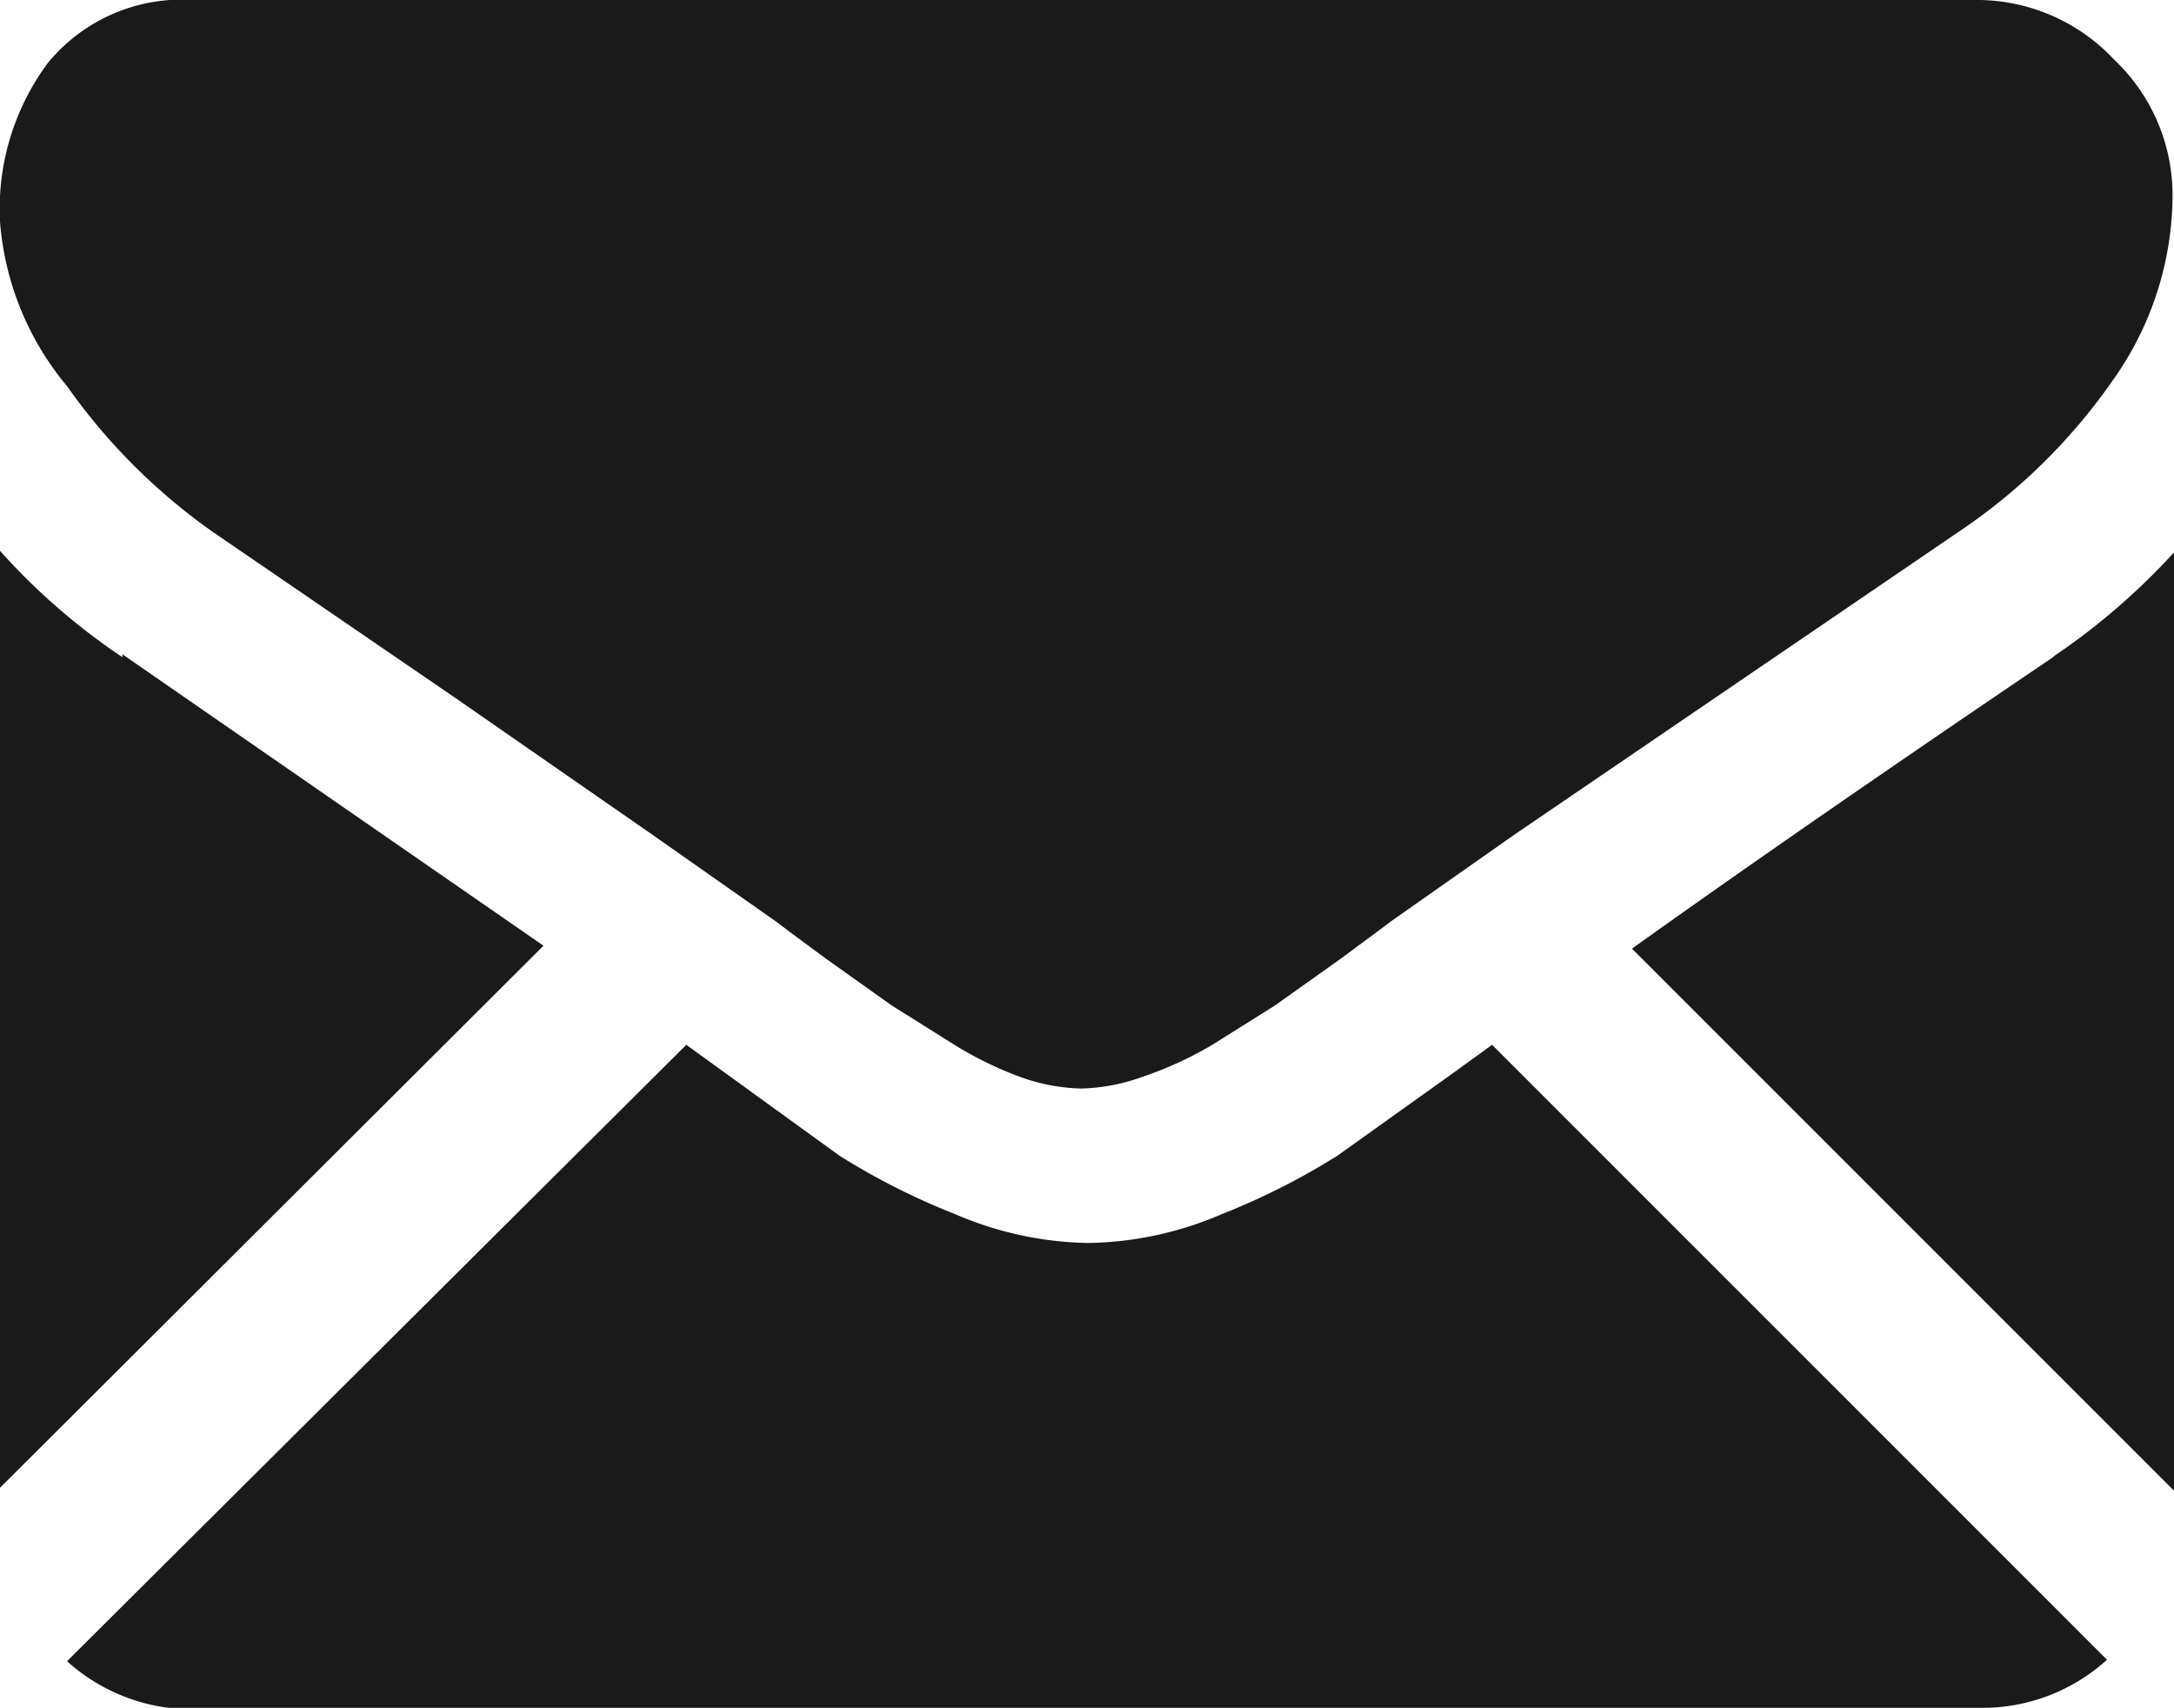
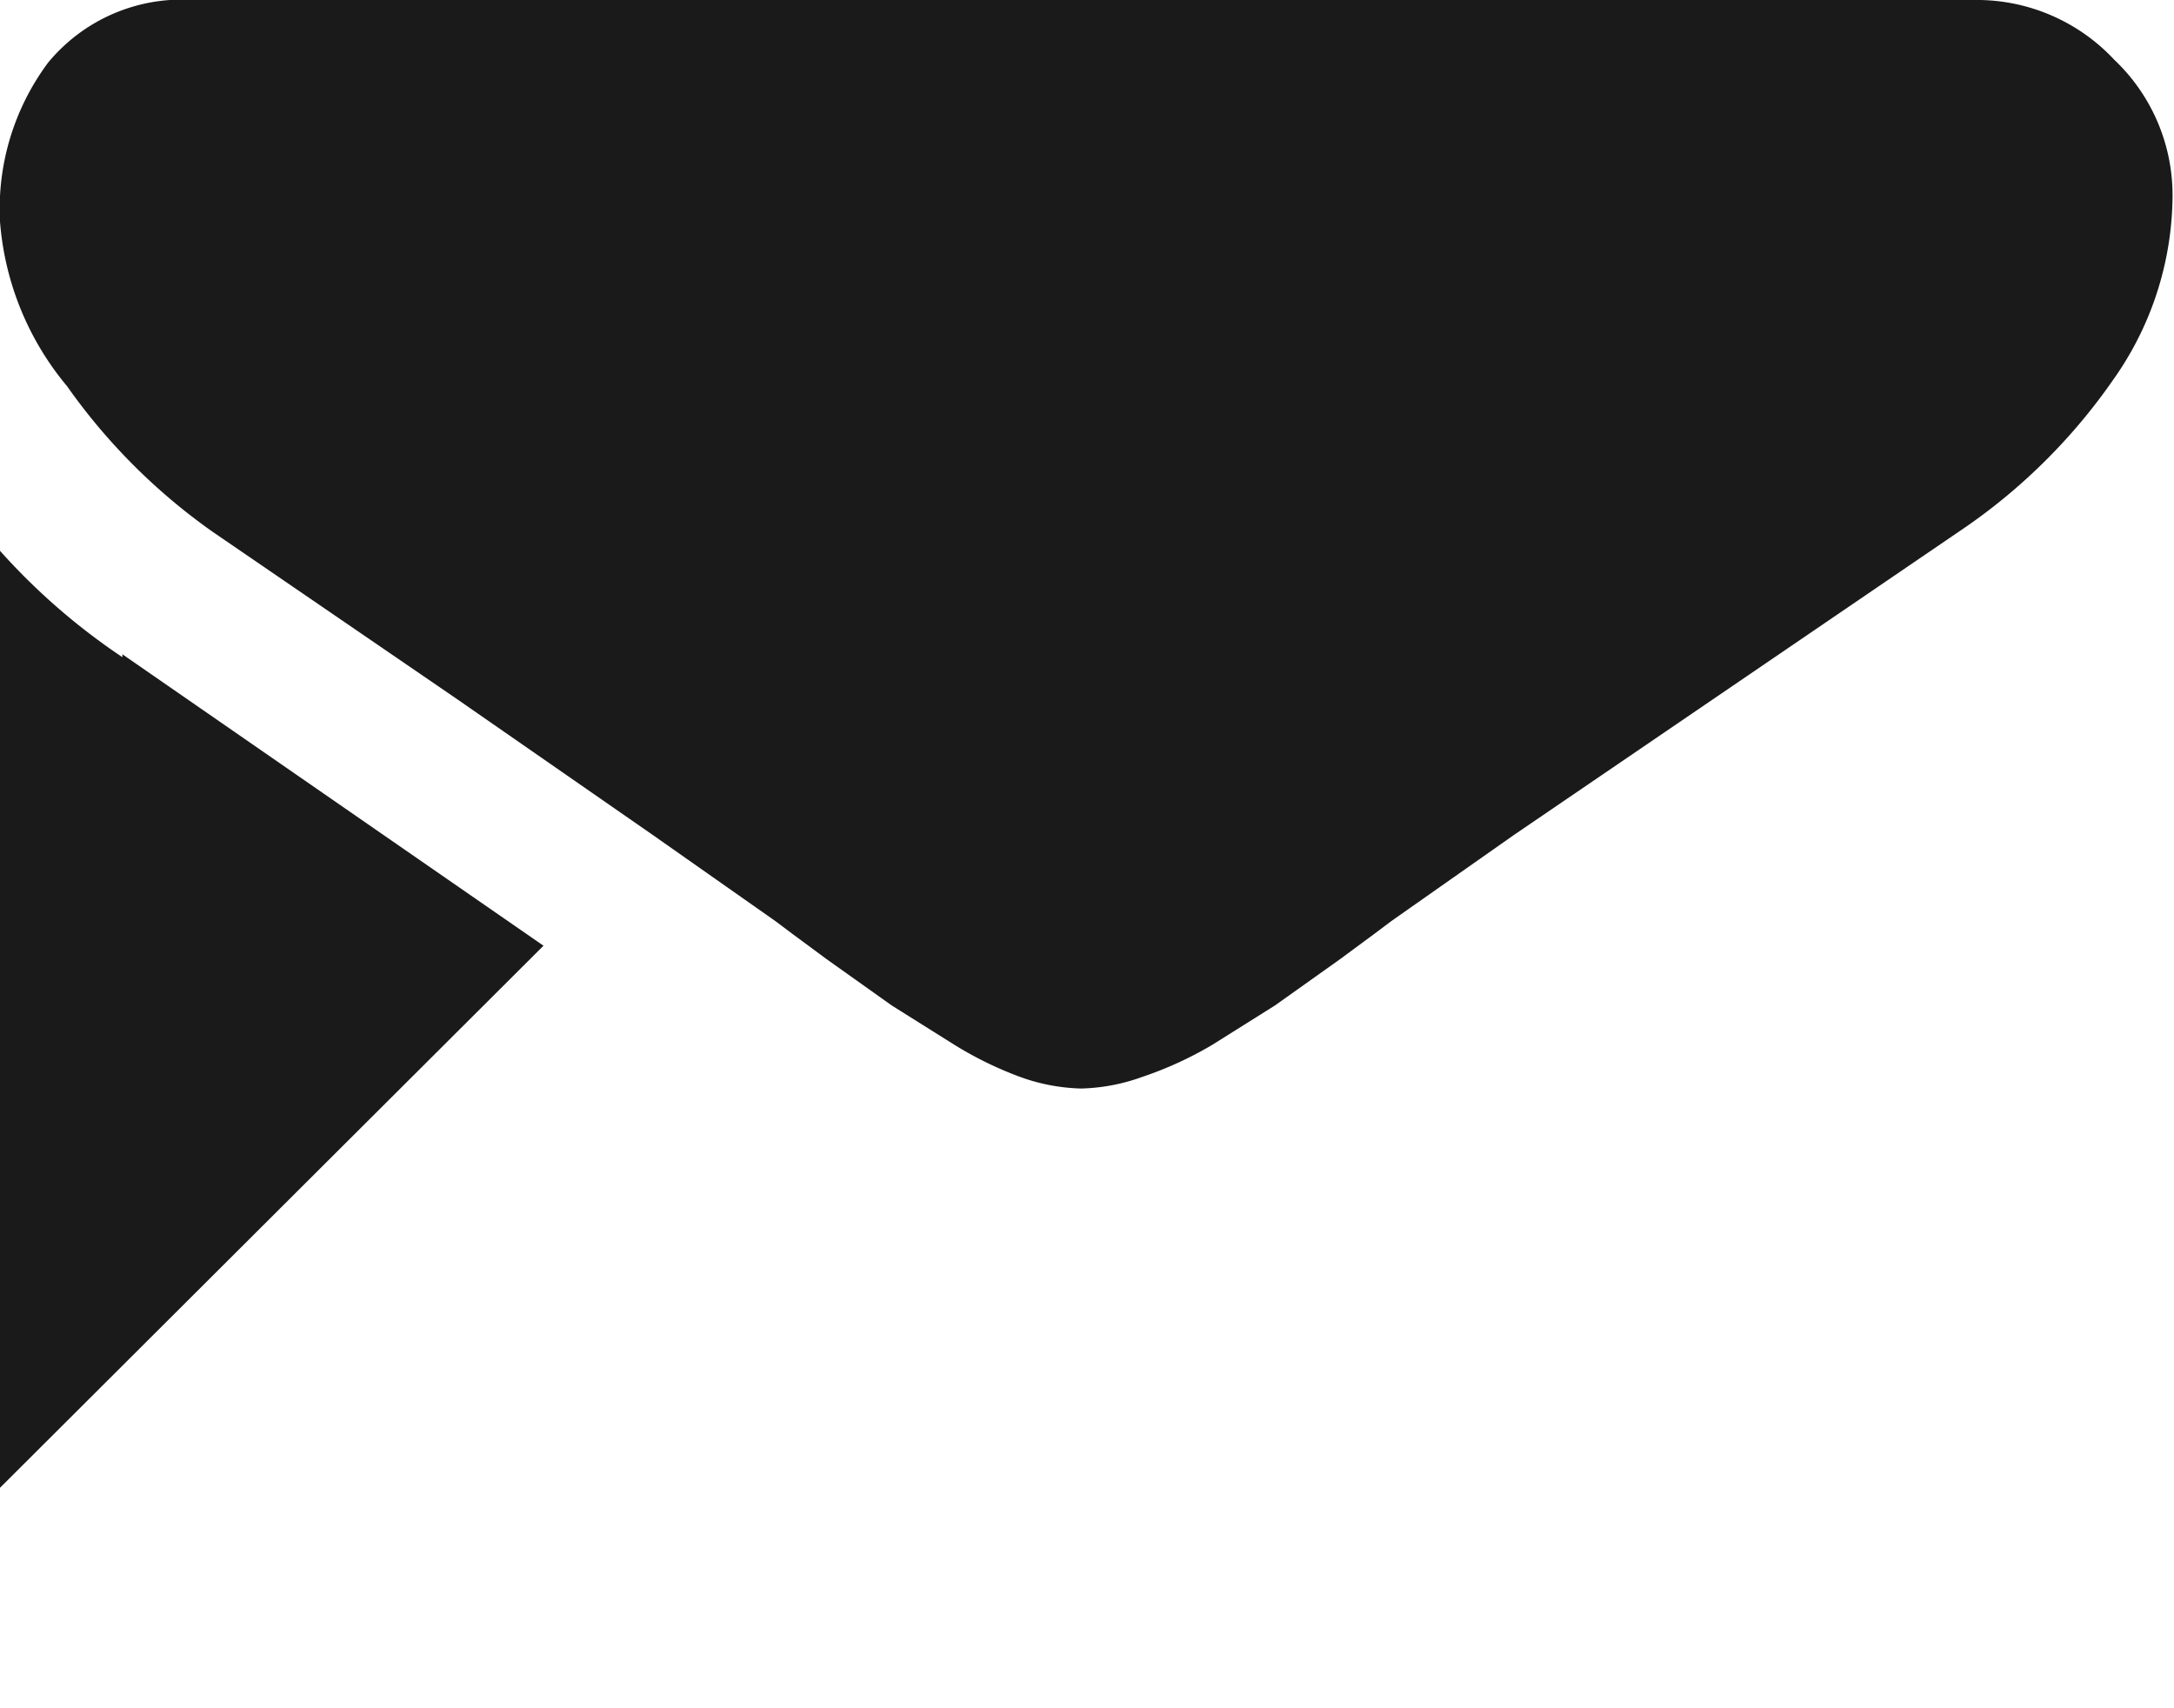
<svg xmlns="http://www.w3.org/2000/svg" viewBox="0 0 14.92 11.72">
  <defs>
    <style>.cls-1{fill:#1A1A1A;}</style>
  </defs>
  <title>Asset 29</title>
  <g id="Layer_2" data-name="Layer 2">
    <g id="Layer_2-2" data-name="Layer 2">
-       <path class="cls-1" d="M13.59,11.72a1.27,1.27,0,0,0,.87-.33L10.24,7.17l-.29.21-.77.55a4.8,4.8,0,0,1-.79.4,2.4,2.4,0,0,1-.92.2h0a2.4,2.4,0,0,1-.92-.2,4.74,4.74,0,0,1-.79-.4L5,7.38l-.29-.21L.46,11.4a1.28,1.28,0,0,0,.87.33Zm0,0" />
      <path class="cls-1" d="M.84,4.51A4.43,4.43,0,0,1,0,3.78v6.43L3.73,6.49l-2.89-2Zm0,0" />
-       <path class="cls-1" d="M14.09,4.51q-1.7,1.15-2.89,2l3.73,3.73V3.78a4.61,4.61,0,0,1-.83.72Zm0,0" />
      <path class="cls-1" d="M13.59,0H1.33a1.19,1.19,0,0,0-1,.43A1.68,1.68,0,0,0,0,1.52,2,2,0,0,0,.46,2.65a4.14,4.14,0,0,0,1,1L3.14,4.8l1.34.93.84.59.12.09.23.17.45.32.43.27A2.51,2.51,0,0,0,7,7.39a1.32,1.32,0,0,0,.42.08h0a1.32,1.32,0,0,0,.42-.08,2.51,2.51,0,0,0,.48-.22l.43-.27.45-.32.23-.17.12-.09.84-.59L13.5,3.61a4,4,0,0,0,1-1,2.2,2.2,0,0,0,.41-1.26,1.28,1.28,0,0,0-.4-.94A1.29,1.29,0,0,0,13.59,0Zm0,0" />
    </g>
  </g>
</svg>